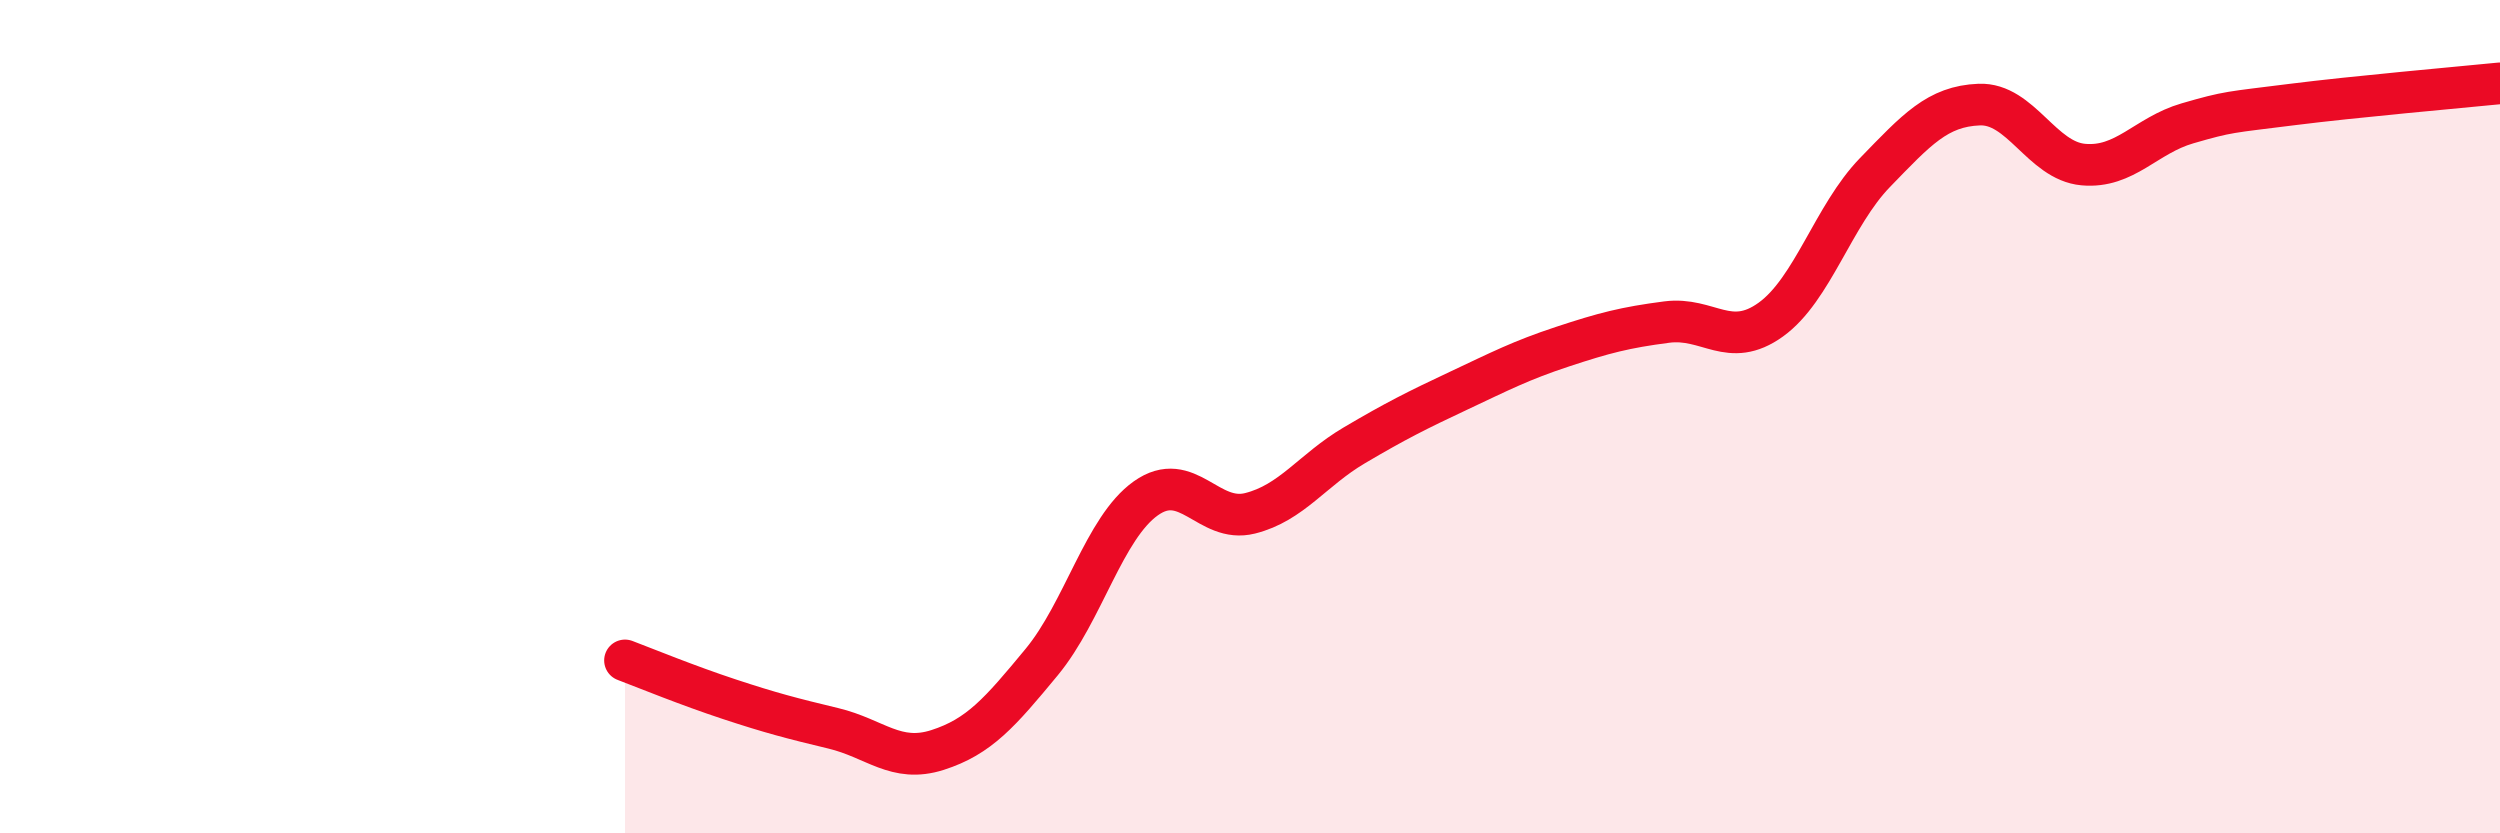
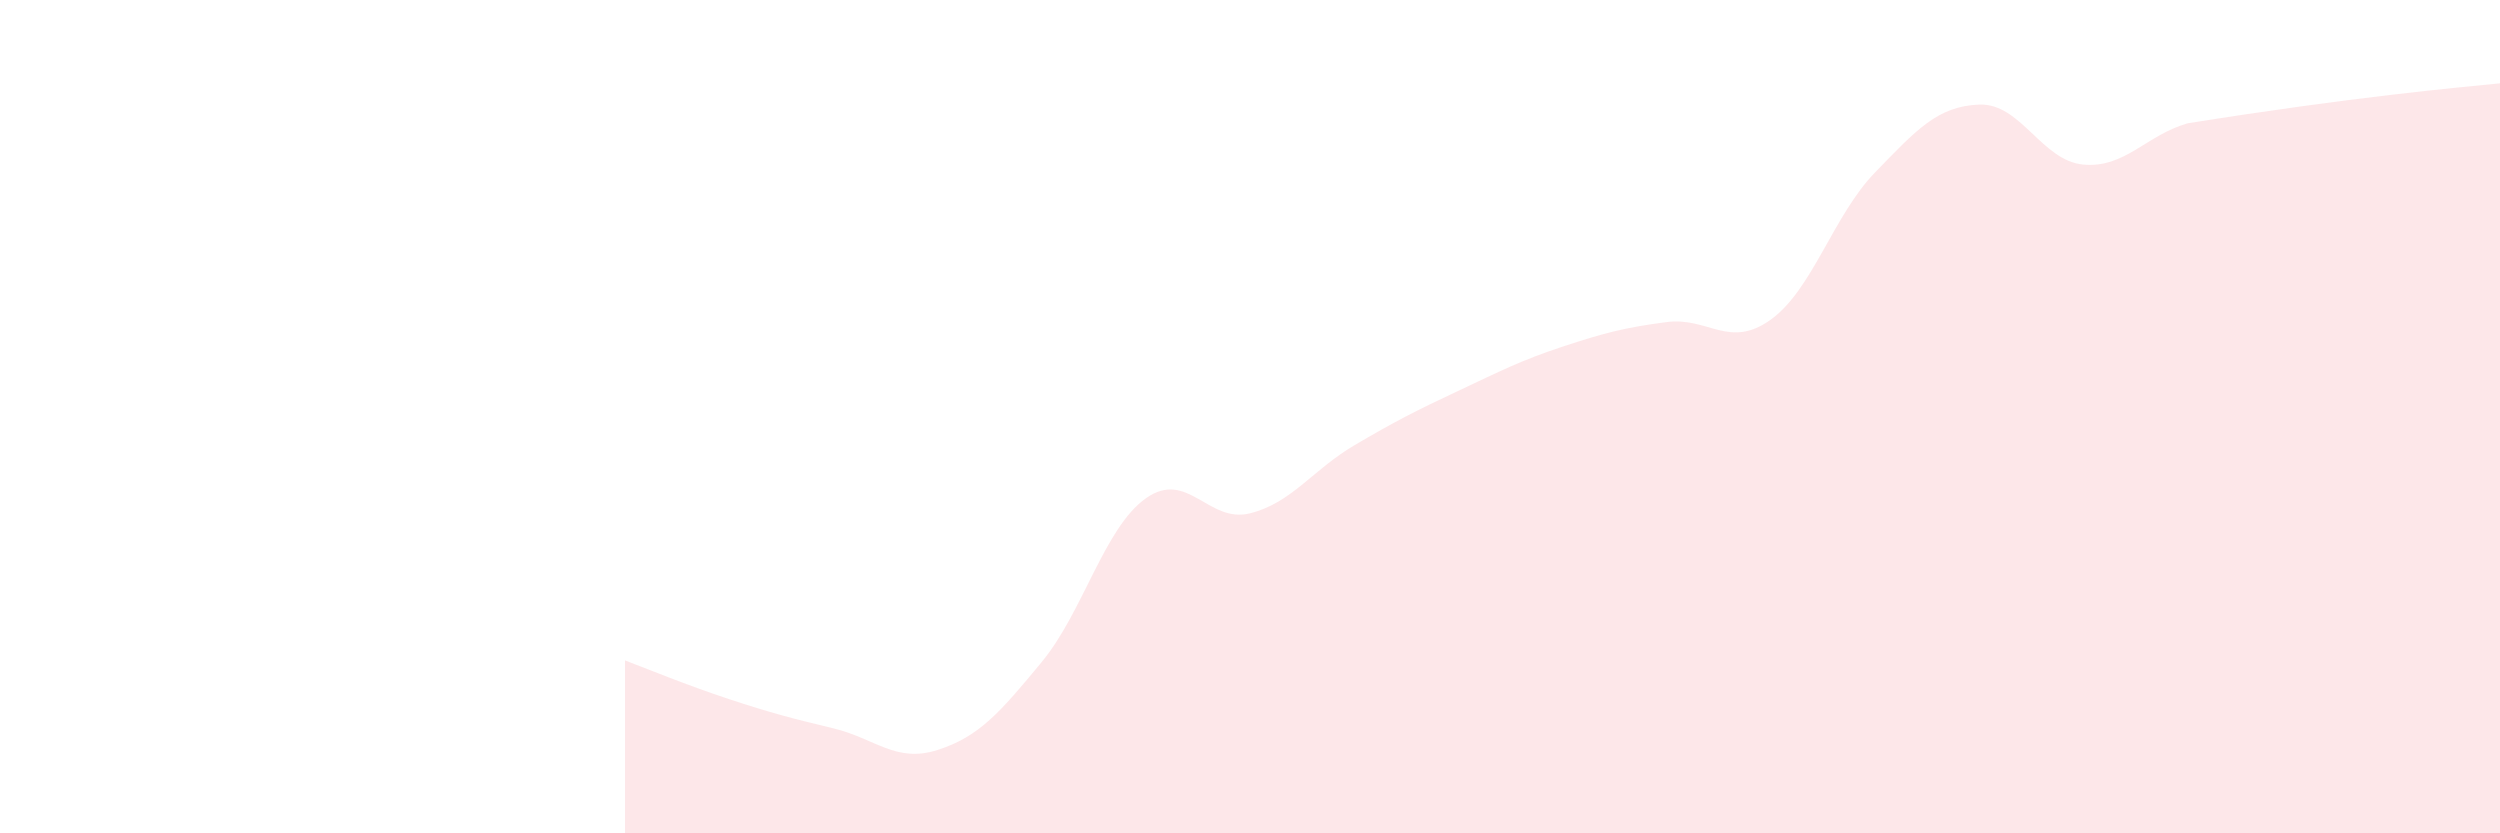
<svg xmlns="http://www.w3.org/2000/svg" width="60" height="20" viewBox="0 0 60 20">
-   <path d="M 15,15.85 C 15.5,16.04 16.5,16.45 17.5,16.78 C 18.5,17.11 19,17.24 20,17.48 C 21,17.72 21.5,18.32 22.5,18 C 23.5,17.68 24,17.1 25,15.89 C 26,14.68 26.5,12.67 27.5,11.96 C 28.5,11.25 29,12.57 30,12.32 C 31,12.07 31.5,11.28 32.5,10.69 C 33.5,10.1 34,9.85 35,9.38 C 36,8.91 36.5,8.65 37.5,8.32 C 38.5,7.99 39,7.86 40,7.73 C 41,7.6 41.5,8.39 42.5,7.67 C 43.5,6.95 44,5.17 45,4.14 C 46,3.11 46.5,2.55 47.5,2.51 C 48.5,2.47 49,3.86 50,3.95 C 51,4.04 51.5,3.25 52.5,2.96 C 53.5,2.67 53.5,2.7 55,2.51 C 56.5,2.32 59,2.1 60,2L60 20L15 20Z" fill="#EB0A25" opacity="0.1" stroke-linecap="round" stroke-linejoin="round" />
-   <path d="M 15,15.85 C 15.5,16.04 16.5,16.45 17.5,16.78 C 18.5,17.11 19,17.24 20,17.48 C 21,17.72 21.5,18.32 22.5,18 C 23.5,17.68 24,17.1 25,15.89 C 26,14.68 26.5,12.67 27.5,11.96 C 28.5,11.25 29,12.57 30,12.32 C 31,12.07 31.5,11.28 32.5,10.69 C 33.5,10.1 34,9.85 35,9.38 C 36,8.91 36.5,8.65 37.5,8.32 C 38.5,7.99 39,7.86 40,7.73 C 41,7.6 41.5,8.39 42.5,7.67 C 43.5,6.95 44,5.17 45,4.14 C 46,3.11 46.5,2.55 47.5,2.51 C 48.5,2.47 49,3.86 50,3.95 C 51,4.04 51.5,3.25 52.5,2.96 C 53.5,2.67 53.5,2.7 55,2.51 C 56.5,2.32 59,2.1 60,2" stroke="#EB0A25" stroke-width="1" fill="none" stroke-linecap="round" stroke-linejoin="round" />
+   <path d="M 15,15.85 C 15.5,16.04 16.5,16.45 17.5,16.78 C 18.5,17.11 19,17.24 20,17.48 C 21,17.72 21.5,18.32 22.5,18 C 23.5,17.68 24,17.1 25,15.89 C 26,14.68 26.5,12.67 27.5,11.96 C 28.5,11.25 29,12.57 30,12.32 C 31,12.07 31.5,11.28 32.5,10.69 C 33.5,10.1 34,9.85 35,9.38 C 36,8.91 36.5,8.65 37.5,8.32 C 38.5,7.99 39,7.86 40,7.73 C 41,7.6 41.5,8.39 42.5,7.67 C 43.5,6.95 44,5.17 45,4.14 C 46,3.11 46.5,2.55 47.5,2.51 C 48.5,2.47 49,3.86 50,3.95 C 51,4.04 51.5,3.25 52.5,2.96 C 56.5,2.32 59,2.1 60,2L60 20L15 20Z" fill="#EB0A25" opacity="0.1" stroke-linecap="round" stroke-linejoin="round" />
</svg>